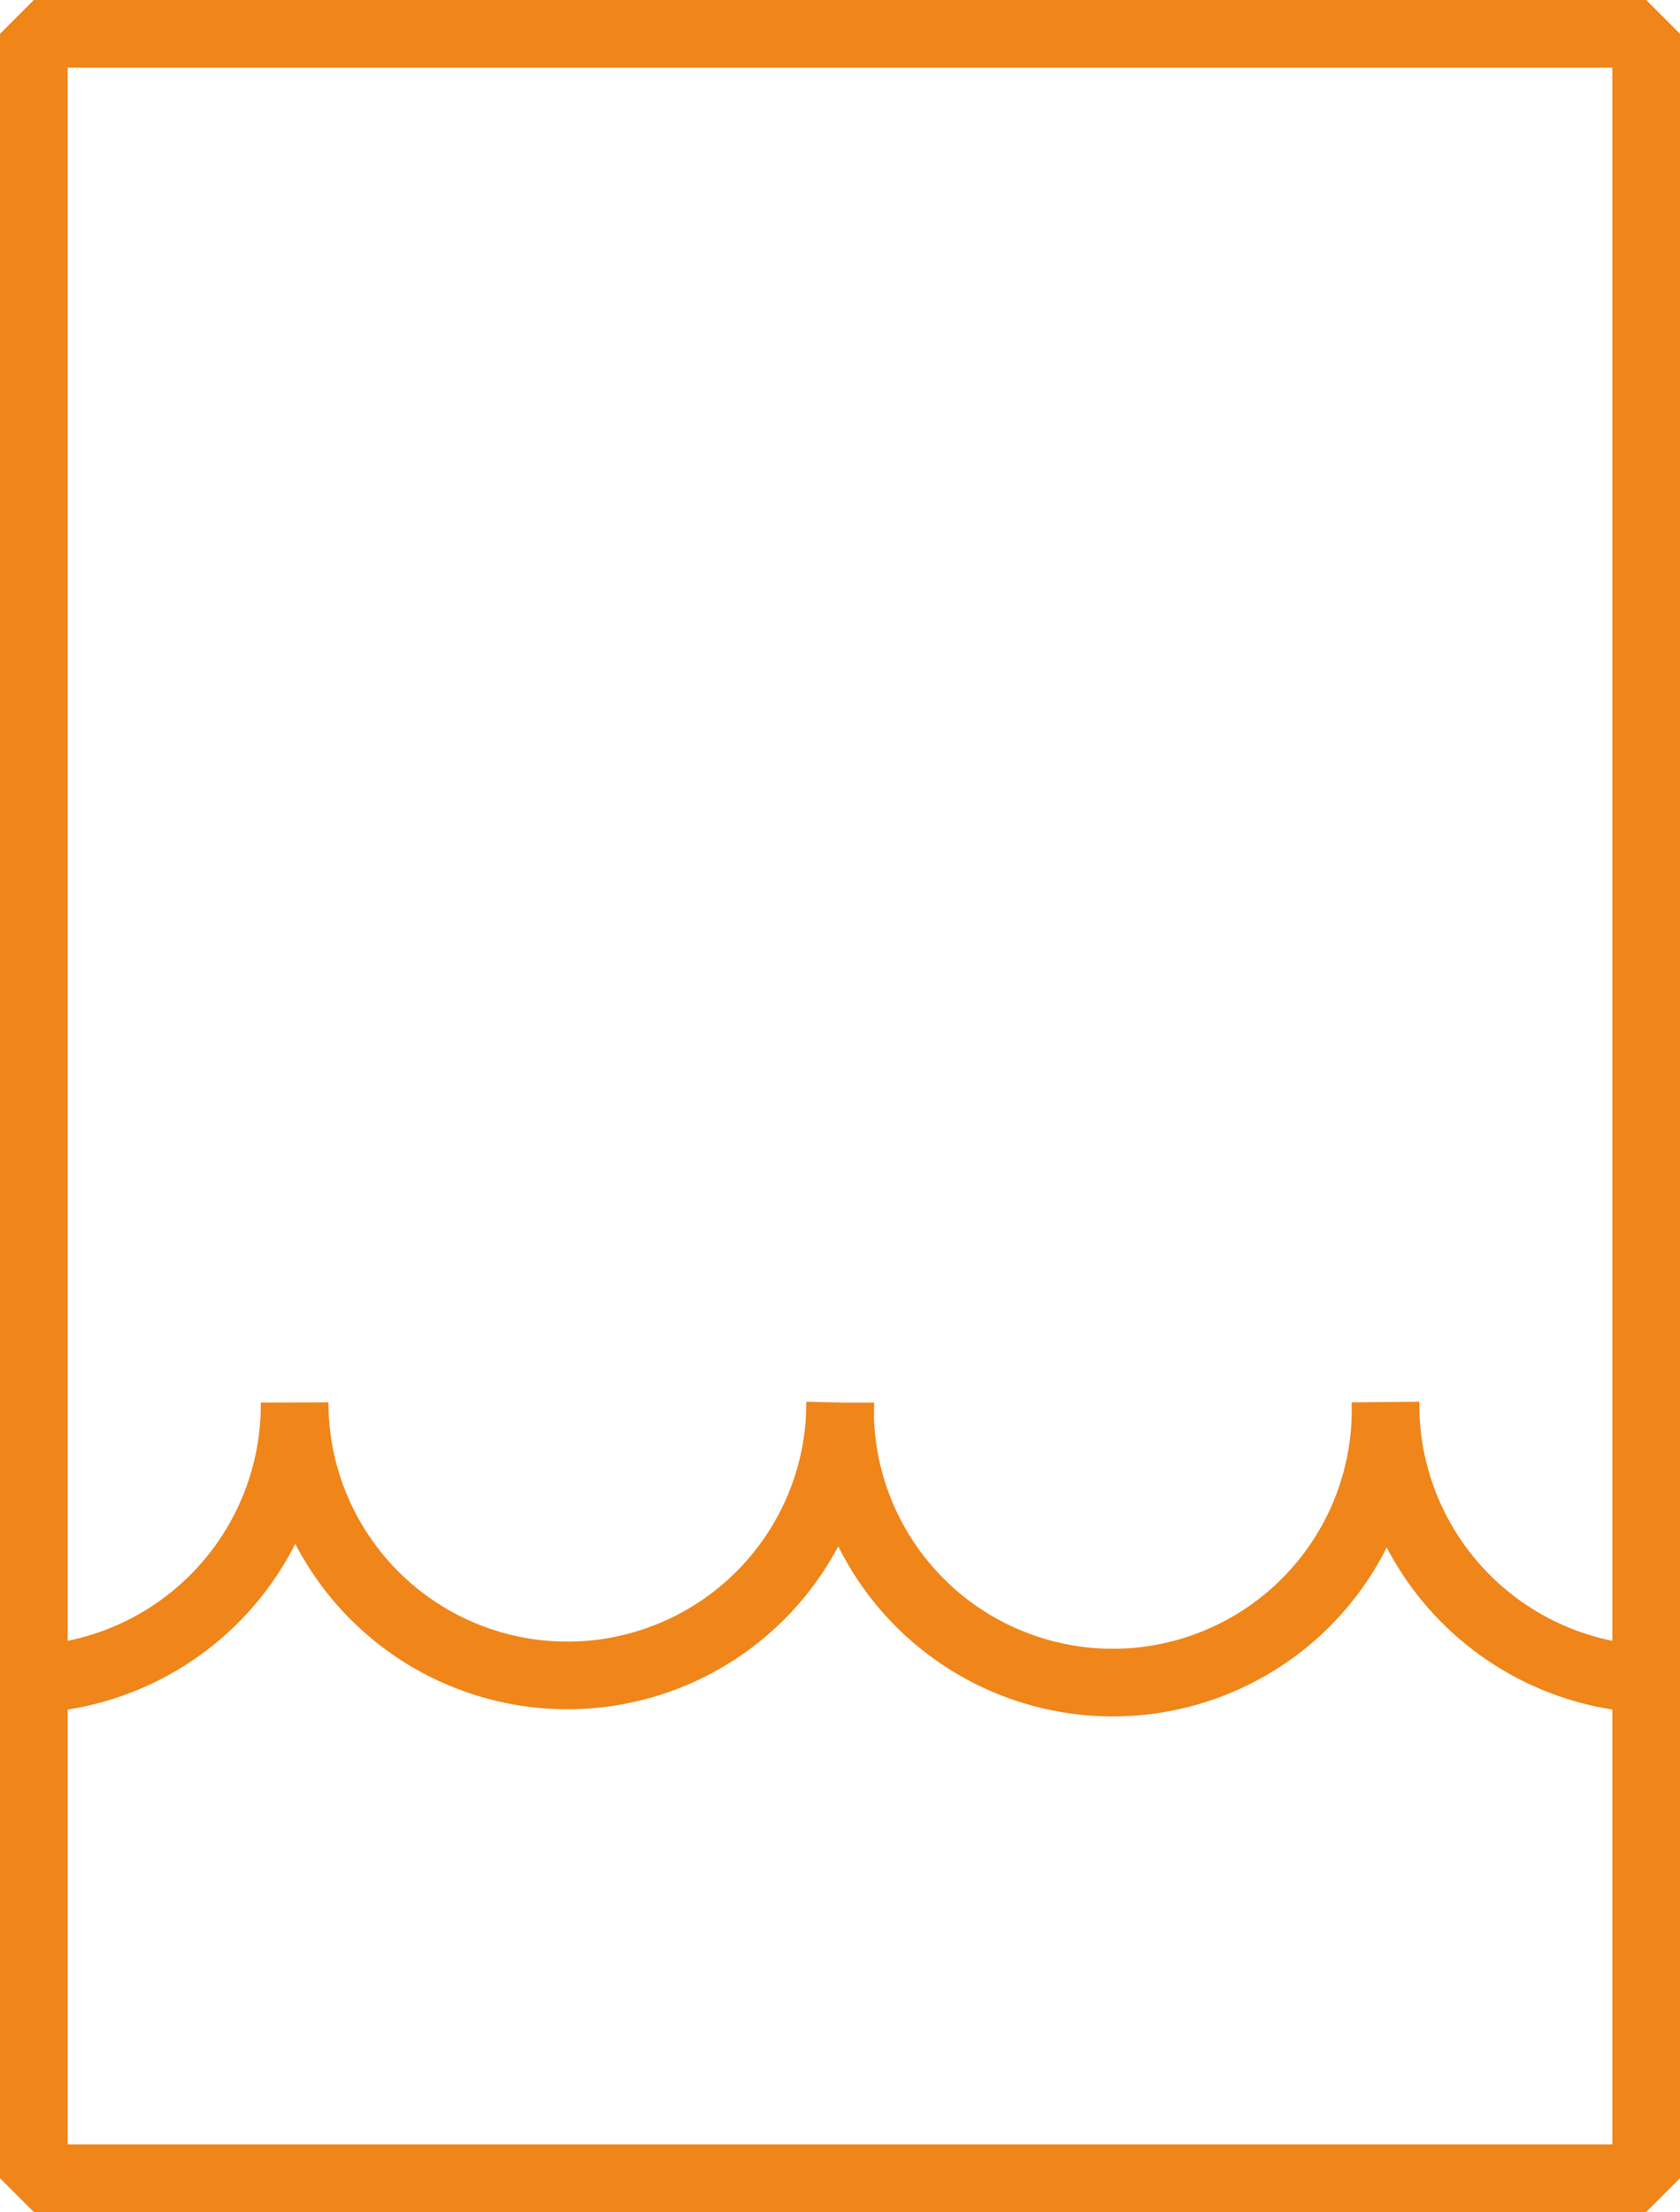
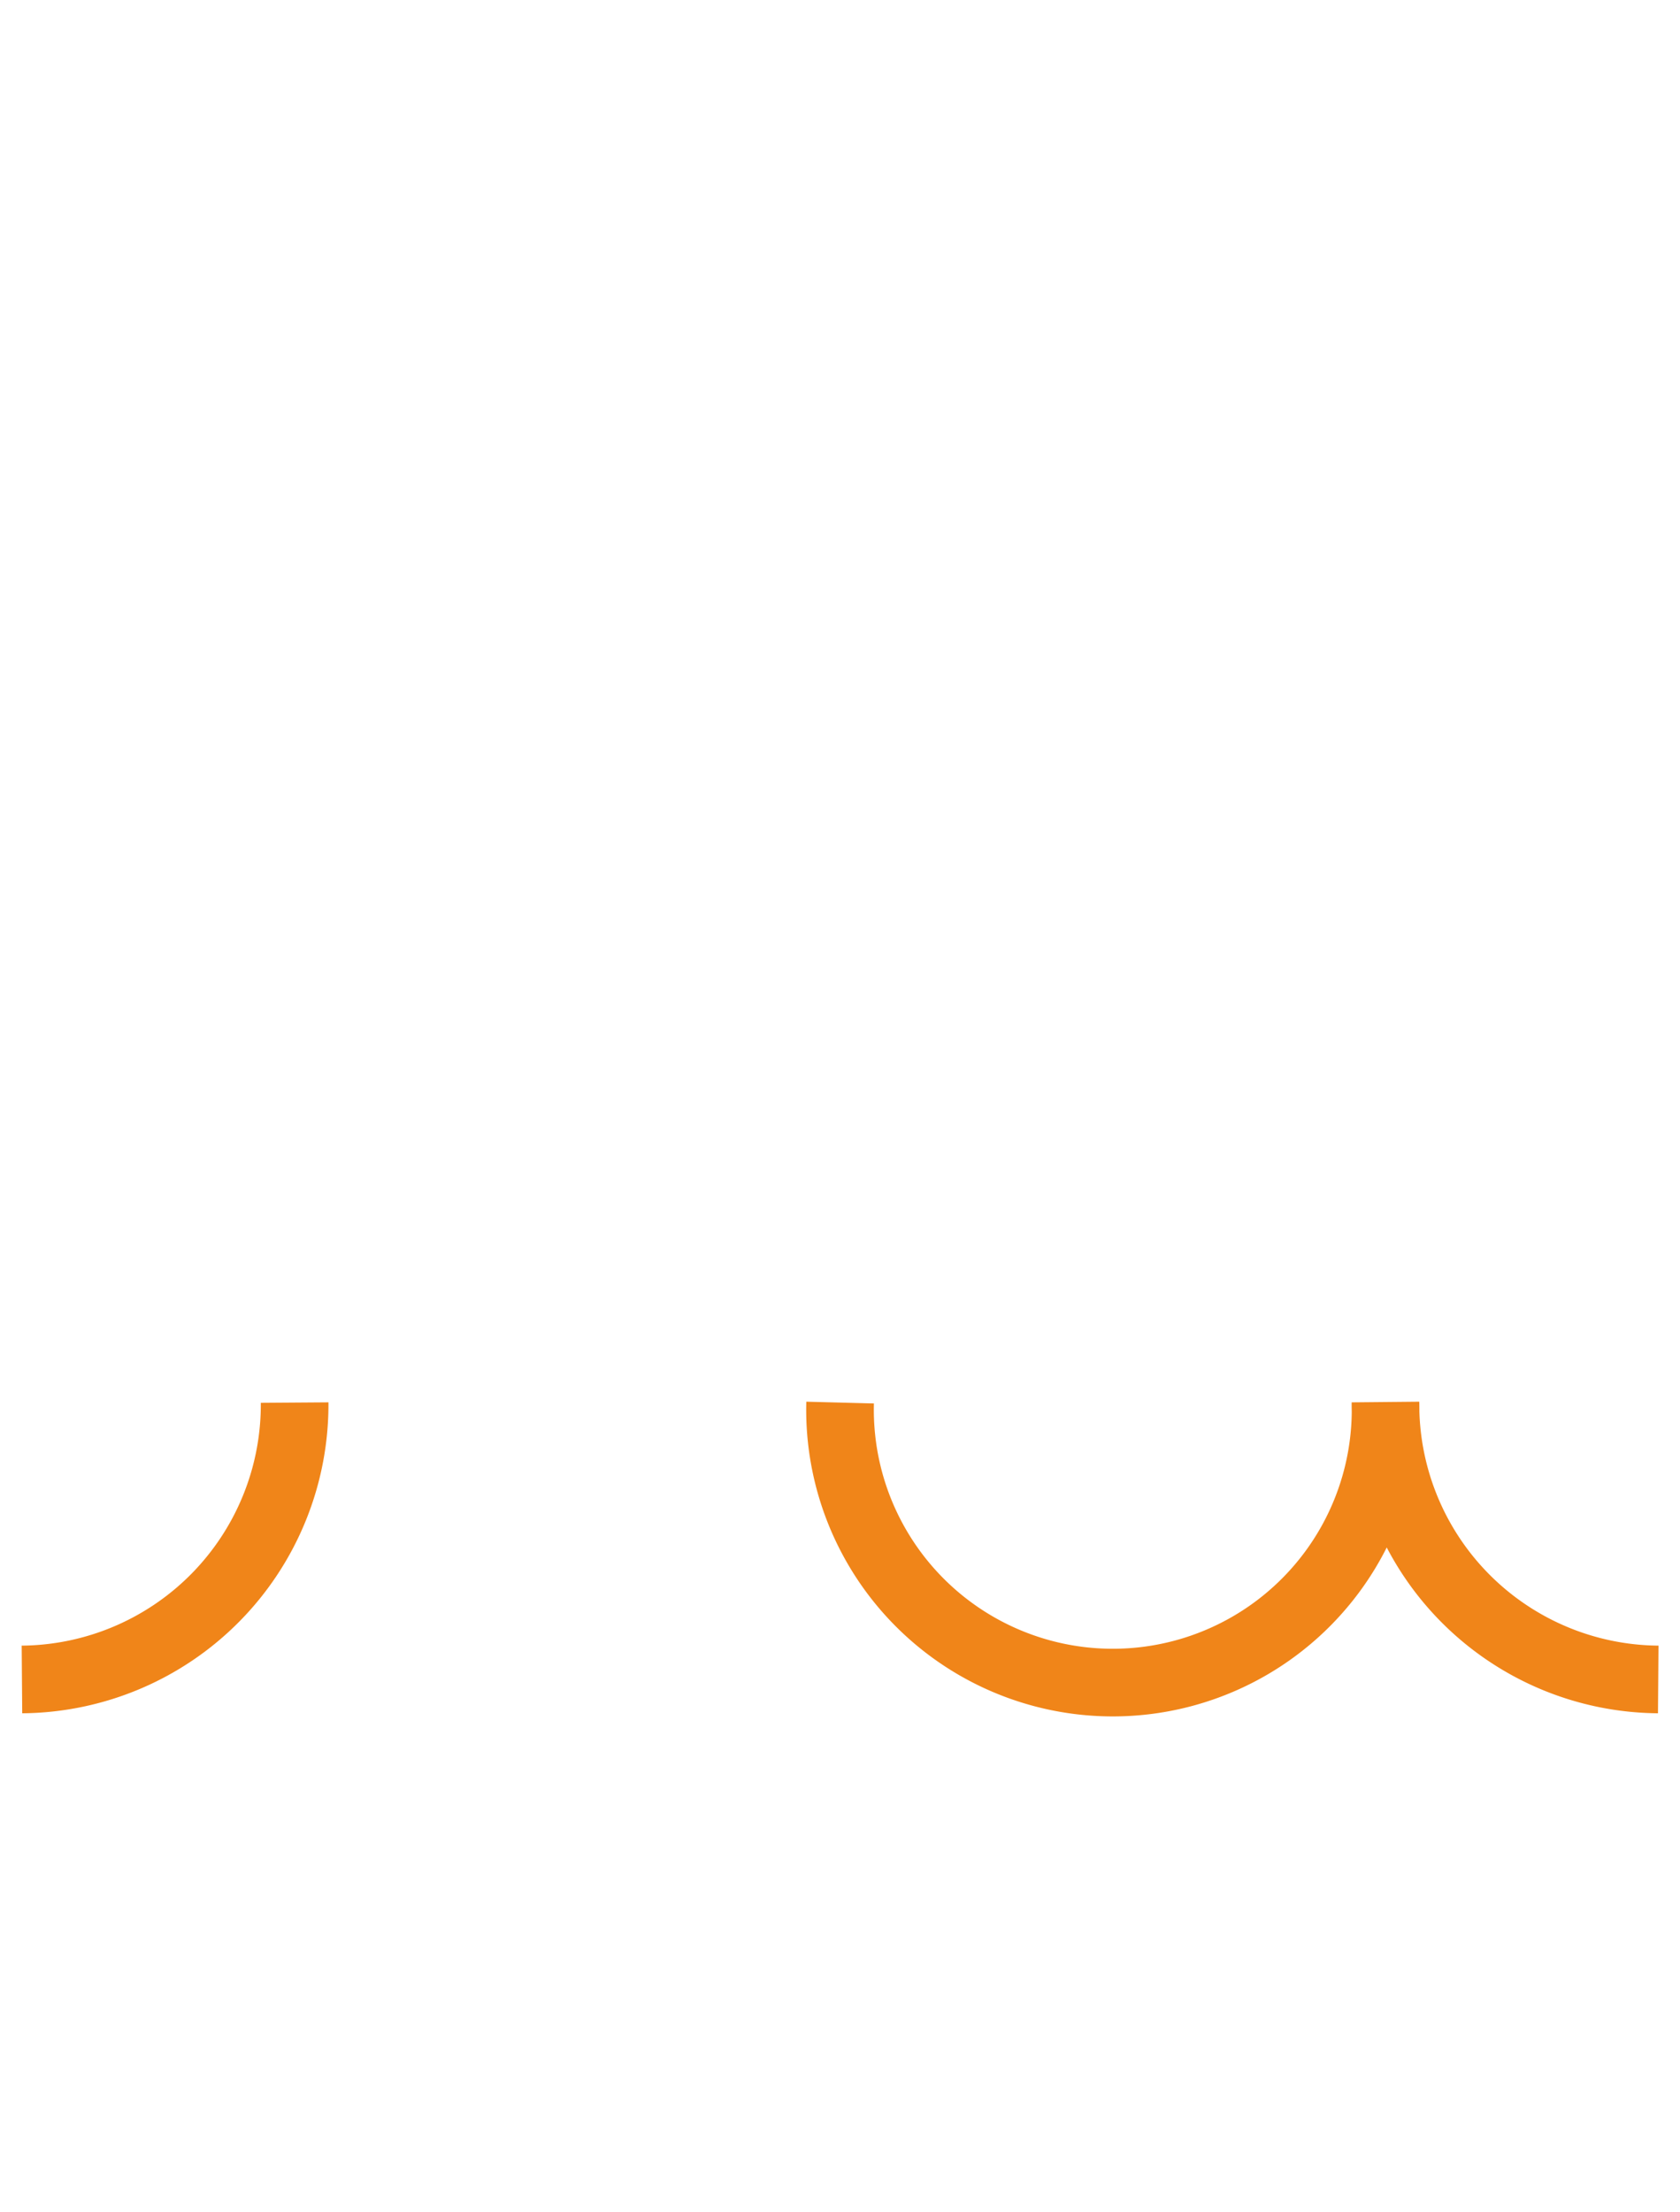
<svg xmlns="http://www.w3.org/2000/svg" width="62.598" height="82.405" viewBox="0 0 62.598 82.405">
  <g id="Gruppe_383" data-name="Gruppe 383" transform="translate(-189.11 -76.528)">
    <path id="Pfad_45" data-name="Pfad 45" d="M73.863,83.064A10.242,10.242,0,0,1,63.7,72.75a10.164,10.164,0,1,1-20.321,0" transform="translate(177.034 56.029)" fill="rgba(0,0,0,0)" stroke="#F08519" stroke-miterlimit="10" stroke-width="2.52" />
-     <path id="Pfad_46" data-name="Pfad 46" d="M.64,83.064A10.242,10.242,0,0,0,10.8,72.75a10.164,10.164,0,0,0,20.328,0" transform="translate(189.288 56.029)" fill="rgba(0,0,0,0)" stroke="#F08519" stroke-miterlimit="10" stroke-width="2.52" />
-     <rect id="Rechteck_36" data-name="Rechteck 36" width="60.078" height="79.885" transform="translate(190.37 77.788)" fill="rgba(0,0,0,0)" stroke="#F08519" stroke-linejoin="bevel" stroke-width="2.52" />
+     <path id="Pfad_46" data-name="Pfad 46" d="M.64,83.064A10.242,10.242,0,0,0,10.8,72.75" transform="translate(189.288 56.029)" fill="rgba(0,0,0,0)" stroke="#F08519" stroke-miterlimit="10" stroke-width="2.52" />
  </g>
</svg>